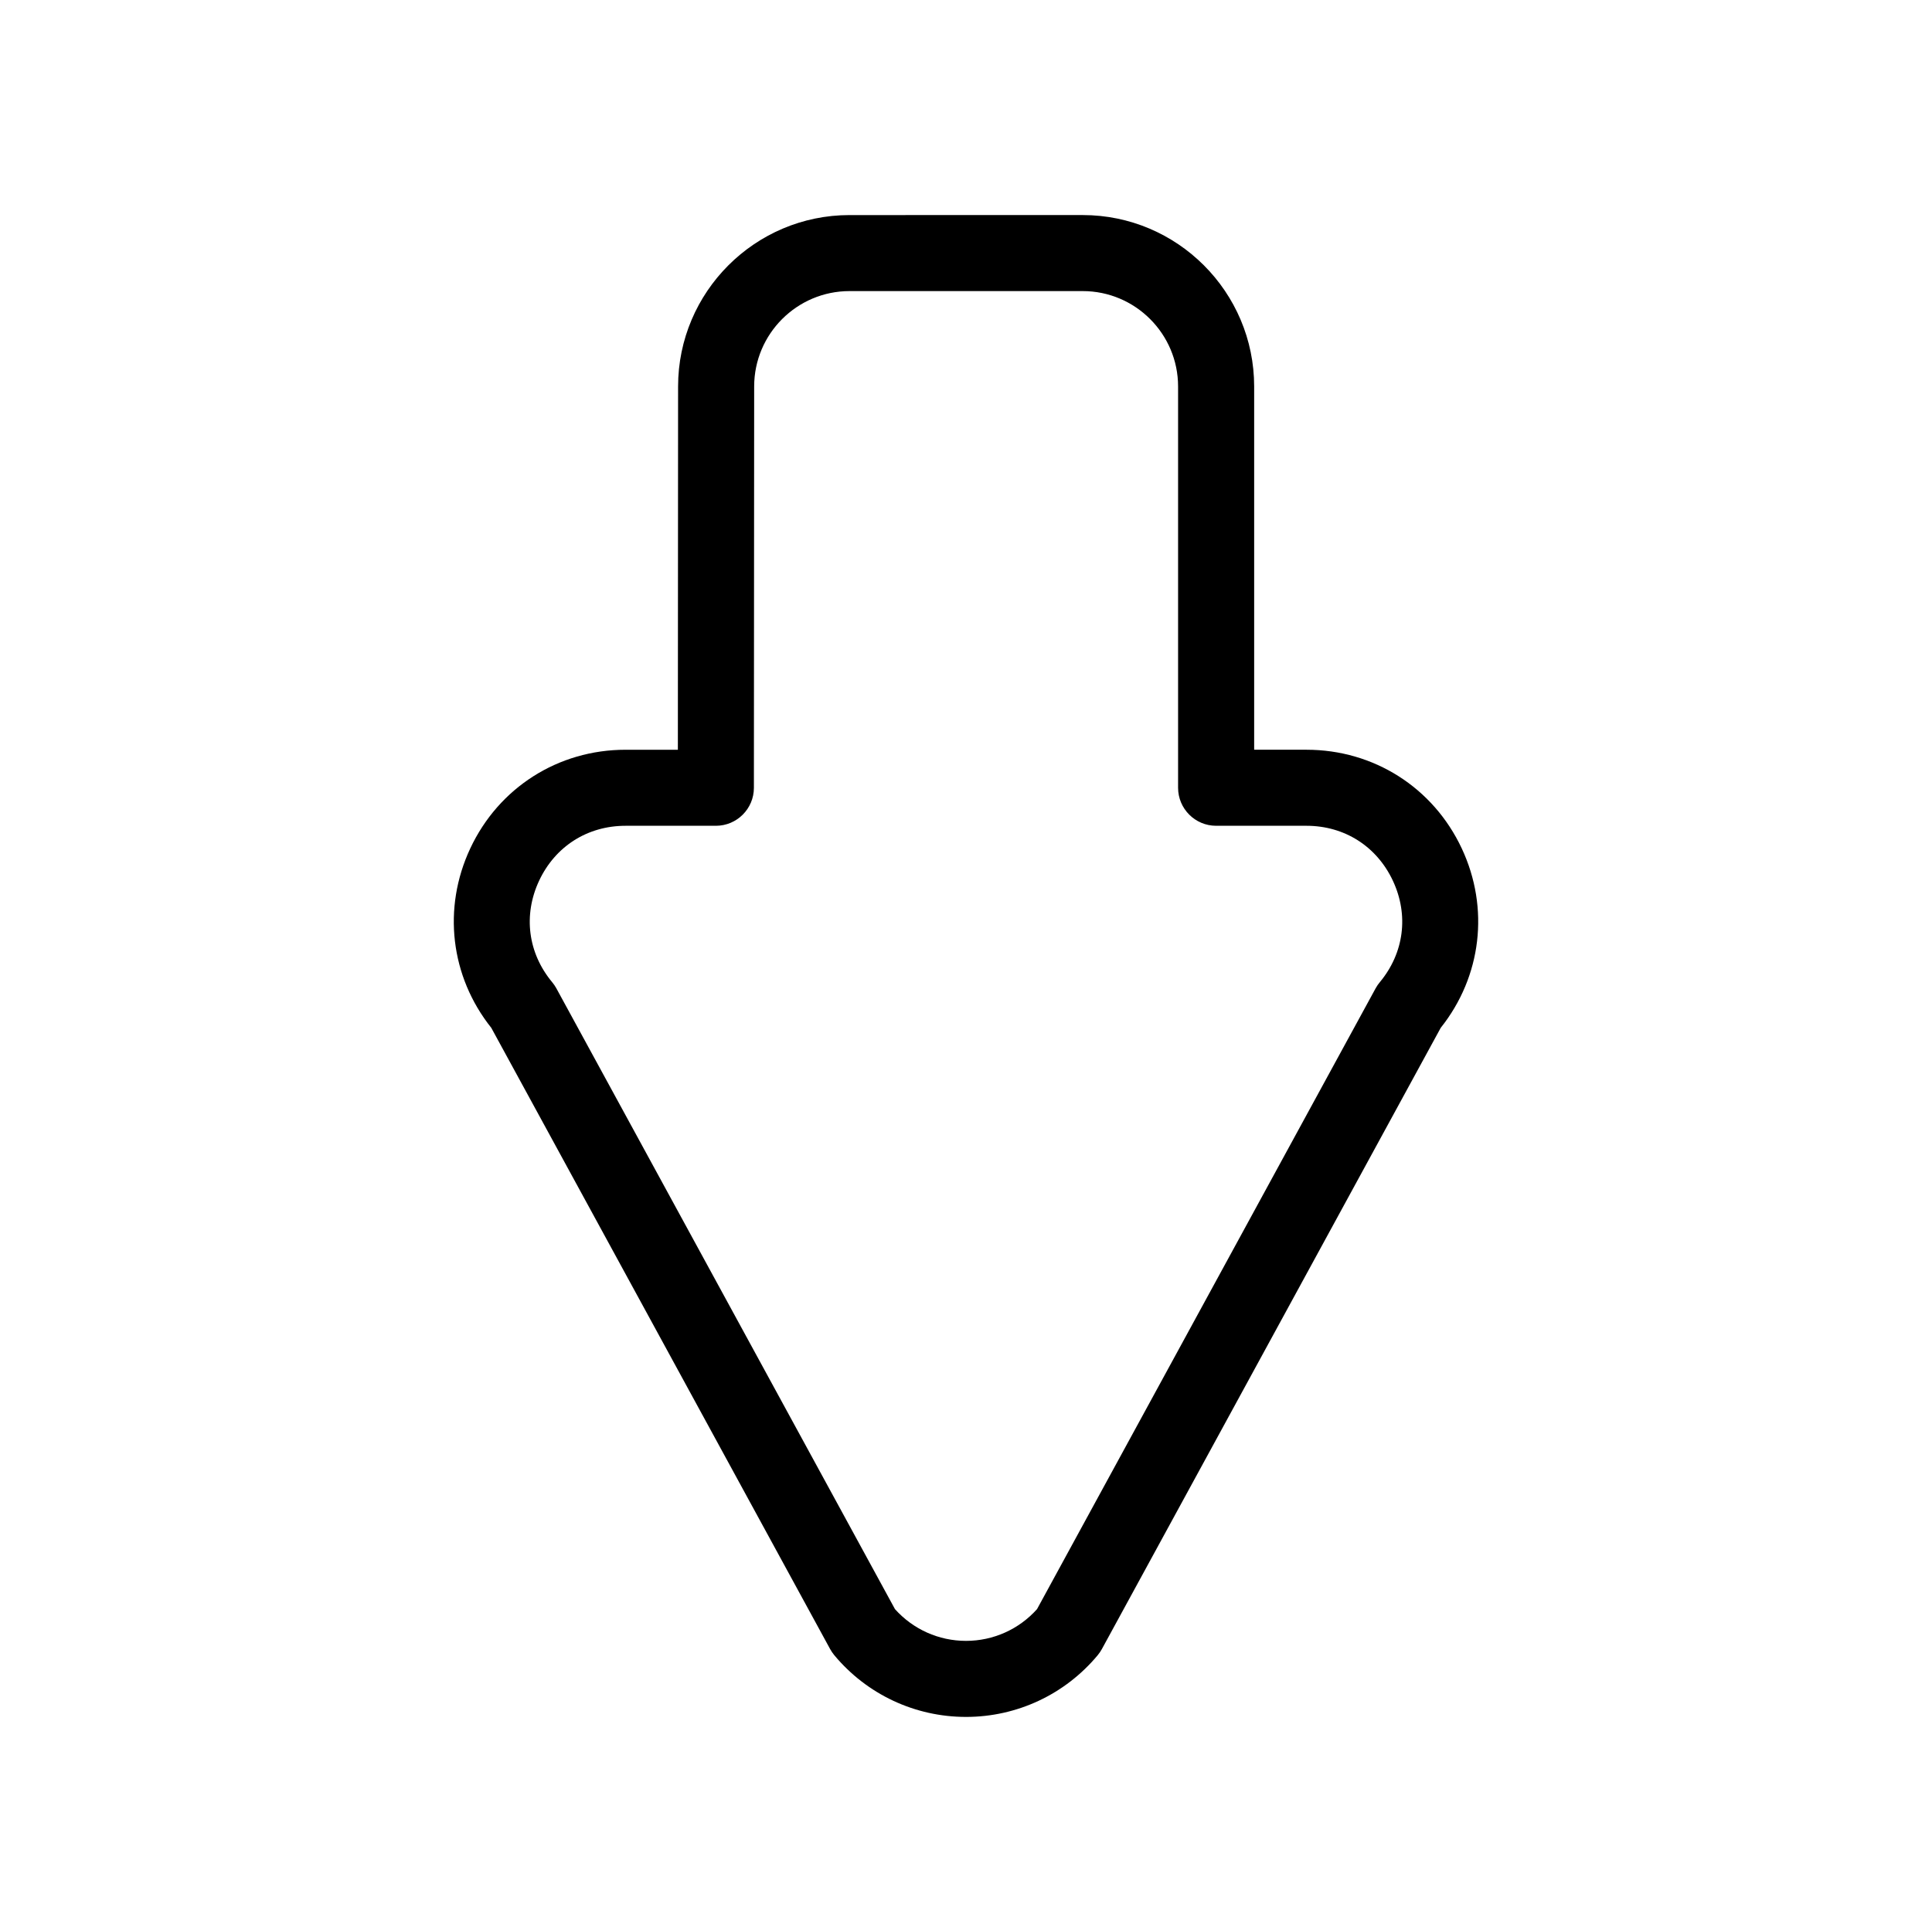
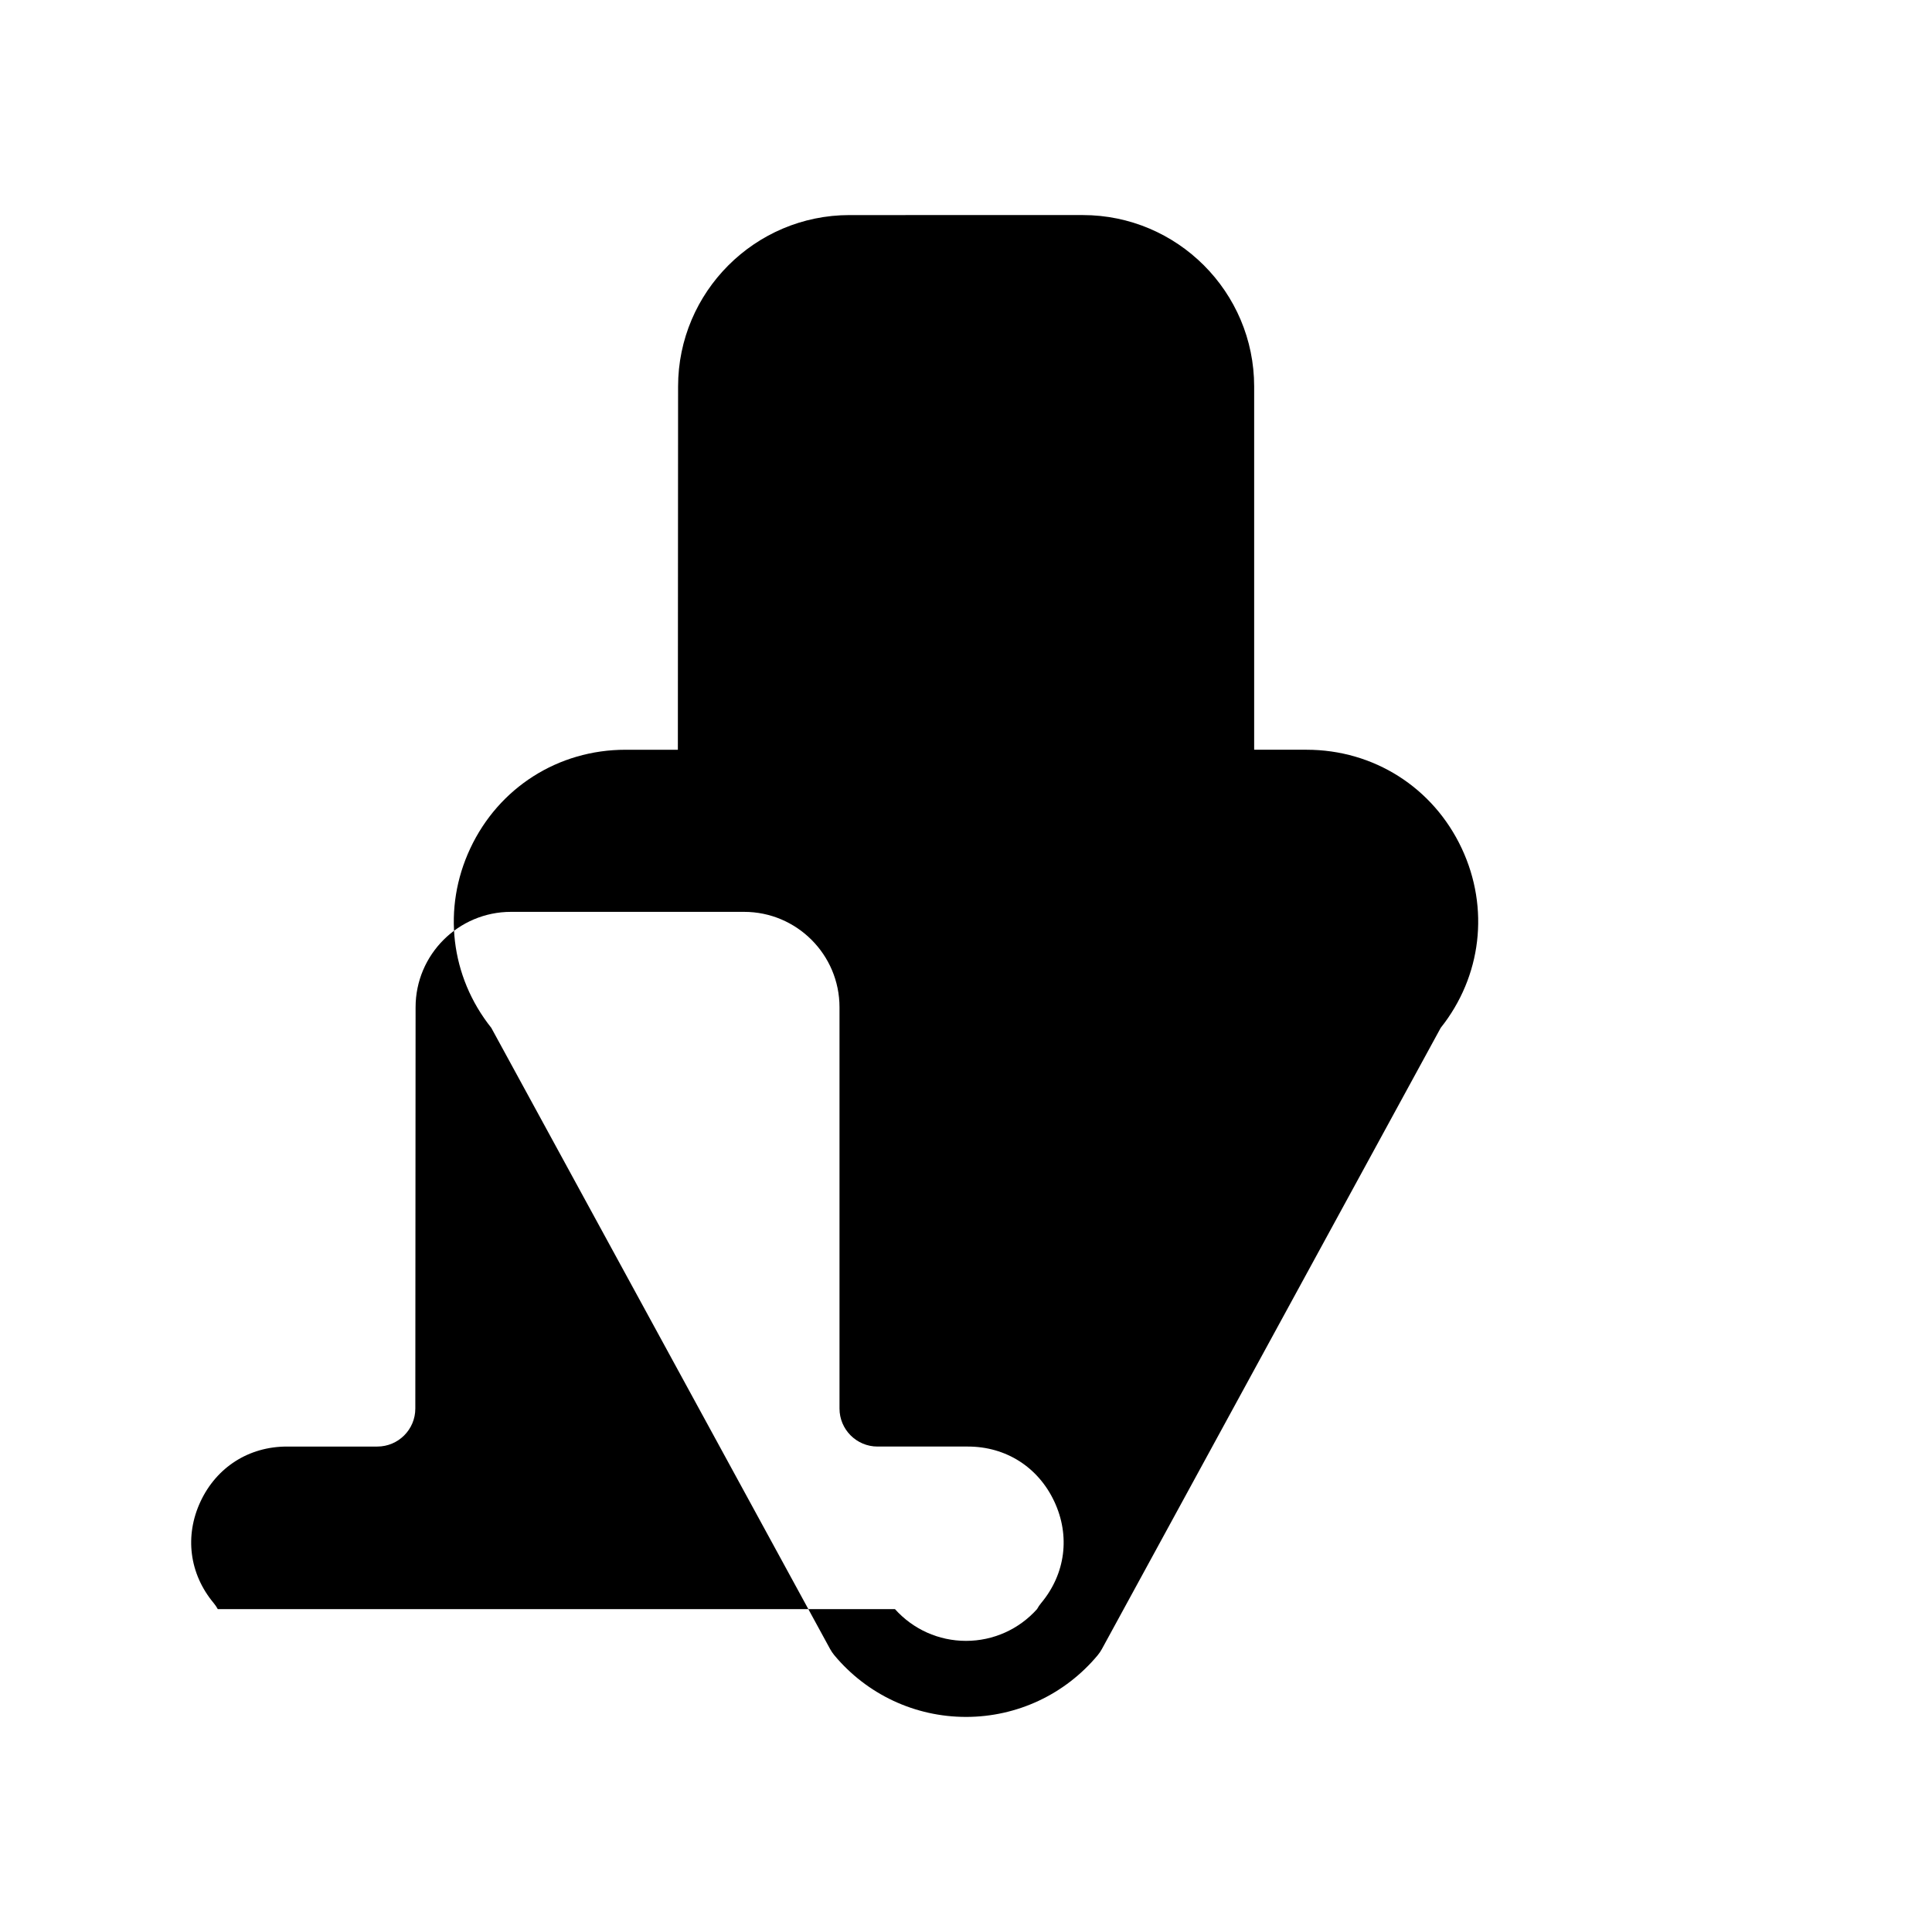
<svg xmlns="http://www.w3.org/2000/svg" fill="#000000" width="800px" height="800px" version="1.1" viewBox="144 144 512 512">
-   <path d="m400 599c-13.523 0-26.242-5.961-34.898-16.348-0.418-0.508-0.789-1.047-1.102-1.621l-89.801-164.64c-10.836-13.602-12.988-31.719-5.578-47.543 7.559-16.137 23.32-26.156 41.141-26.156h13.879l0.059-96.281c0.012-25.039 20.391-45.414 45.43-45.414l61.805-0.004c25.051 0 45.43 20.379 45.43 45.434v96.262h13.875c17.82 0 33.582 10.02 41.141 26.156 7.41 15.824 5.254 33.938-5.578 47.543l-89.801 164.64c-0.316 0.574-0.684 1.117-1.102 1.621-8.656 10.391-21.379 16.352-34.898 16.352zm-18.824-28.566c4.797 5.356 11.602 8.414 18.824 8.414 7.219 0 14.031-3.055 18.824-8.414l89.727-164.51c0.316-0.574 0.684-1.125 1.102-1.621 6.445-7.734 7.742-17.789 3.473-26.902-4.273-9.117-12.828-14.559-22.895-14.559h-23.949c-5.562 0-10.078-4.516-10.078-10.078v-106.34c0-13.941-11.336-25.281-25.277-25.281h-61.789c-13.934 0-25.27 11.336-25.277 25.27l-0.07 106.36c0 5.562-4.516 10.07-10.078 10.07h-23.949c-10.066 0-18.621 5.441-22.895 14.559-4.266 9.113-2.969 19.172 3.473 26.902 0.418 0.504 0.789 1.047 1.102 1.621zm45.984 5.769h0.051z" />
+   <path d="m400 599c-13.523 0-26.242-5.961-34.898-16.348-0.418-0.508-0.789-1.047-1.102-1.621l-89.801-164.64c-10.836-13.602-12.988-31.719-5.578-47.543 7.559-16.137 23.32-26.156 41.141-26.156h13.879l0.059-96.281c0.012-25.039 20.391-45.414 45.43-45.414l61.805-0.004c25.051 0 45.43 20.379 45.43 45.434v96.262h13.875c17.82 0 33.582 10.02 41.141 26.156 7.41 15.824 5.254 33.938-5.578 47.543l-89.801 164.64c-0.316 0.574-0.684 1.117-1.102 1.621-8.656 10.391-21.379 16.352-34.898 16.352zm-18.824-28.566c4.797 5.356 11.602 8.414 18.824 8.414 7.219 0 14.031-3.055 18.824-8.414c0.316-0.574 0.684-1.125 1.102-1.621 6.445-7.734 7.742-17.789 3.473-26.902-4.273-9.117-12.828-14.559-22.895-14.559h-23.949c-5.562 0-10.078-4.516-10.078-10.078v-106.34c0-13.941-11.336-25.281-25.277-25.281h-61.789c-13.934 0-25.27 11.336-25.277 25.27l-0.07 106.36c0 5.562-4.516 10.07-10.078 10.07h-23.949c-10.066 0-18.621 5.441-22.895 14.559-4.266 9.113-2.969 19.172 3.473 26.902 0.418 0.504 0.789 1.047 1.102 1.621zm45.984 5.769h0.051z" />
</svg>